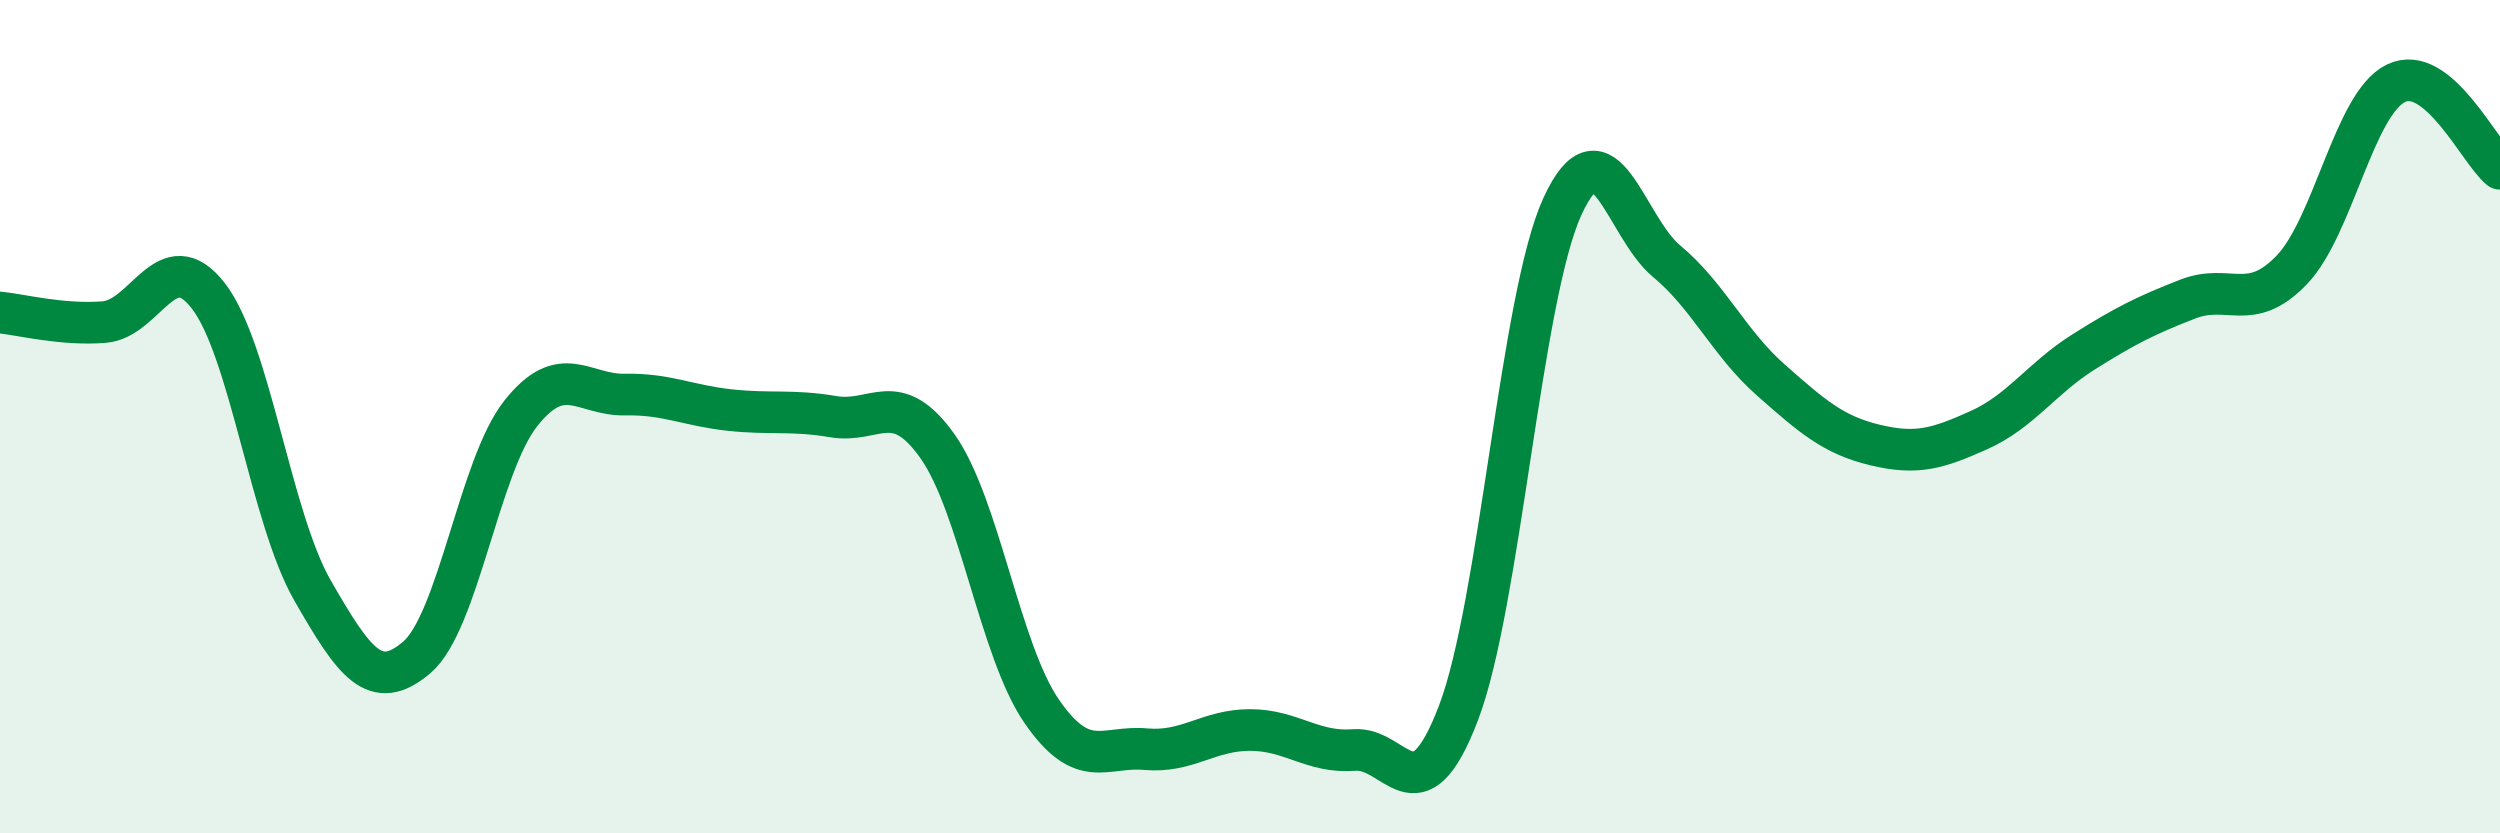
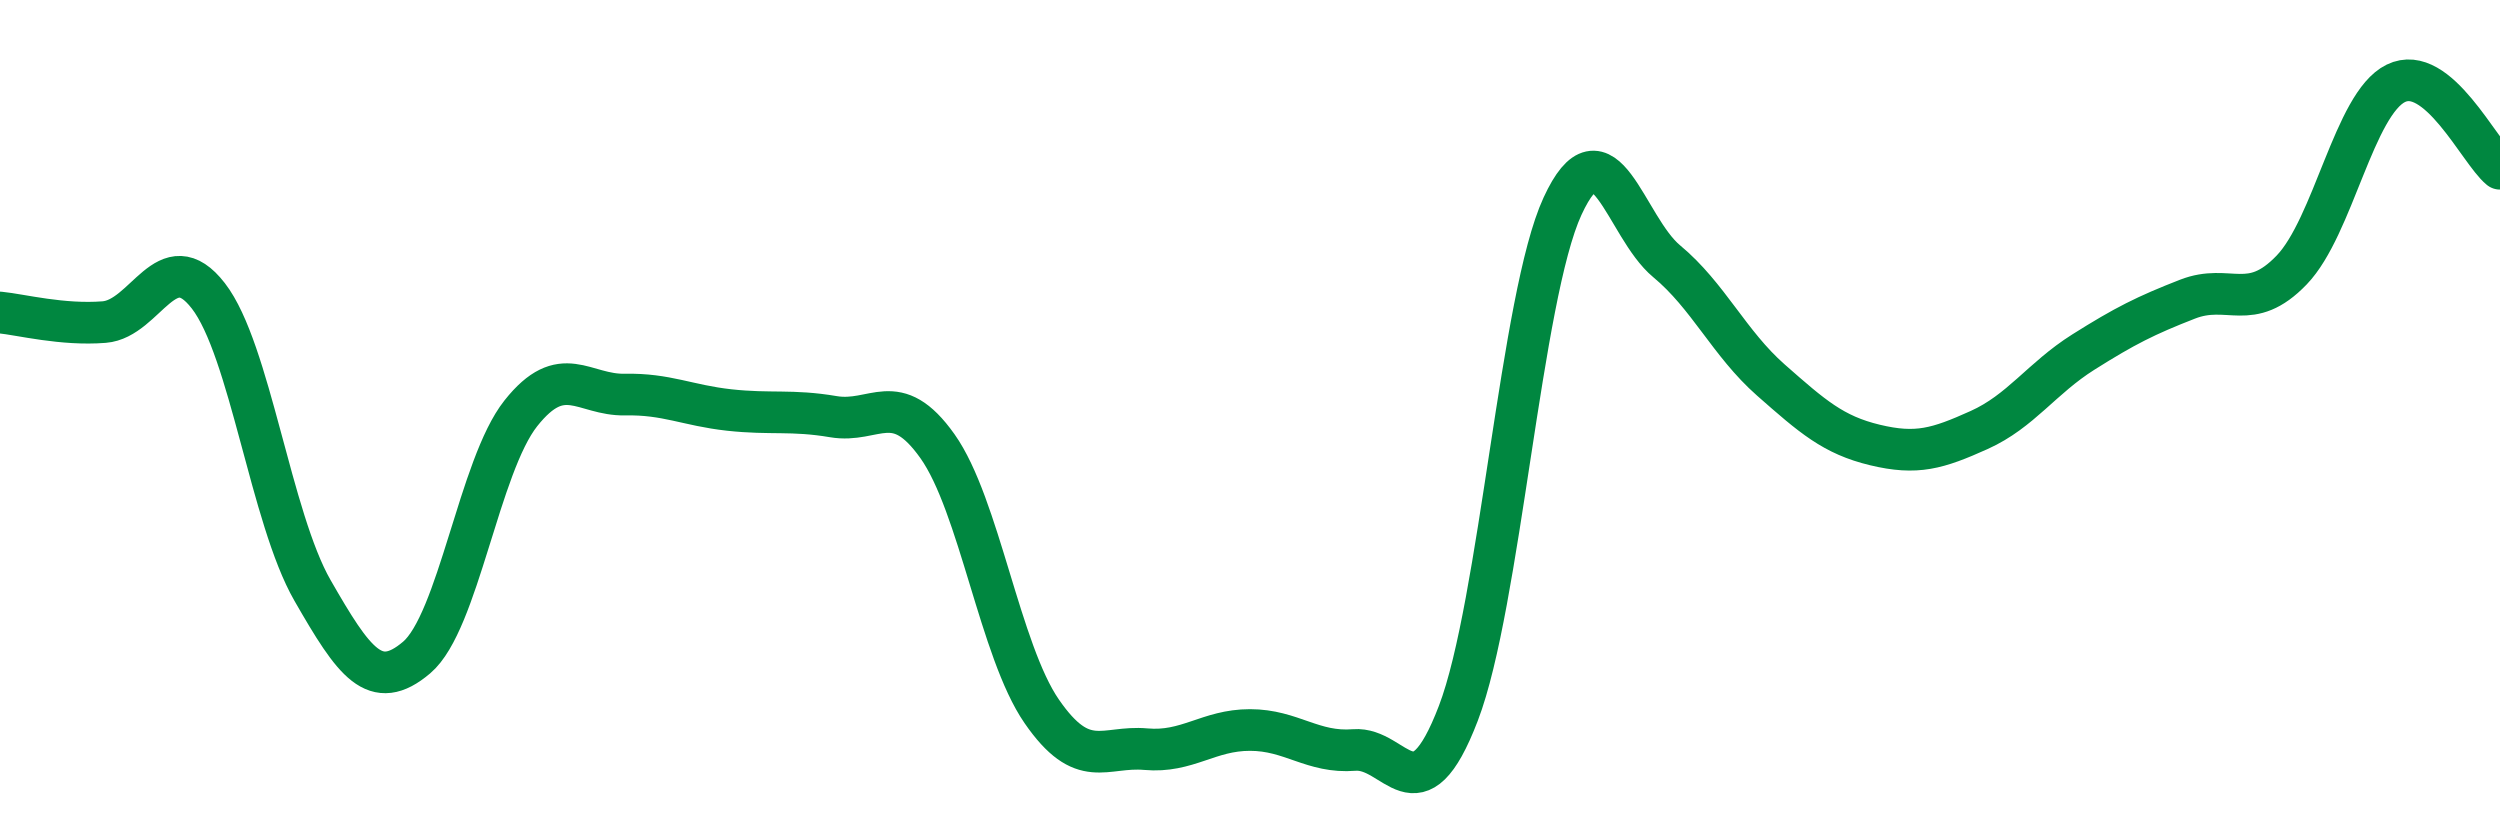
<svg xmlns="http://www.w3.org/2000/svg" width="60" height="20" viewBox="0 0 60 20">
-   <path d="M 0,7.5 C 0.5,7.55 1.5,7.81 2.5,7.73 C 3.5,7.65 4,5.81 5,7.1 C 6,8.39 6.5,12.43 7.5,14.17 C 8.5,15.91 9,16.63 10,15.78 C 11,14.93 11.5,11.18 12.5,9.92 C 13.5,8.66 14,9.49 15,9.47 C 16,9.45 16.5,9.73 17.5,9.84 C 18.5,9.95 19,9.83 20,10 C 21,10.17 21.5,9.3 22.5,10.71 C 23.5,12.12 24,15.62 25,17.07 C 26,18.52 26.5,17.89 27.5,17.98 C 28.5,18.07 29,17.52 30,17.52 C 31,17.52 31.5,18.08 32.5,18 C 33.5,17.92 34,19.73 35,17.12 C 36,14.51 36.5,7.12 37.5,4.95 C 38.5,2.78 39,5.44 40,6.27 C 41,7.1 41.5,8.24 42.5,9.12 C 43.5,10 44,10.44 45,10.68 C 46,10.92 46.5,10.77 47.5,10.32 C 48.5,9.87 49,9.08 50,8.45 C 51,7.82 51.5,7.57 52.5,7.18 C 53.5,6.79 54,7.52 55,6.48 C 56,5.44 56.5,2.49 57.5,2 C 58.5,1.51 59.5,3.64 60,4.05L60 20L0 20Z" fill="#008740" opacity="0.1" stroke-linecap="round" stroke-linejoin="round" />
  <path d="M 0,7.5 C 0.5,7.55 1.5,7.81 2.5,7.73 C 3.5,7.65 4,5.81 5,7.1 C 6,8.39 6.5,12.43 7.5,14.17 C 8.5,15.91 9,16.63 10,15.78 C 11,14.93 11.5,11.18 12.5,9.92 C 13.5,8.66 14,9.49 15,9.47 C 16,9.45 16.5,9.73 17.5,9.84 C 18.5,9.95 19,9.83 20,10 C 21,10.17 21.5,9.3 22.5,10.71 C 23.5,12.12 24,15.62 25,17.07 C 26,18.52 26.5,17.89 27.5,17.98 C 28.5,18.07 29,17.52 30,17.52 C 31,17.52 31.5,18.08 32.5,18 C 33.5,17.92 34,19.73 35,17.12 C 36,14.51 36.5,7.12 37.5,4.95 C 38.5,2.78 39,5.44 40,6.27 C 41,7.1 41.5,8.24 42.5,9.12 C 43.5,10 44,10.44 45,10.68 C 46,10.92 46.5,10.77 47.5,10.32 C 48.5,9.87 49,9.08 50,8.45 C 51,7.82 51.5,7.57 52.5,7.18 C 53.5,6.79 54,7.52 55,6.48 C 56,5.44 56.5,2.49 57.5,2 C 58.5,1.51 59.5,3.64 60,4.05" stroke="#008740" stroke-width="1" fill="none" stroke-linecap="round" stroke-linejoin="round" />
</svg>